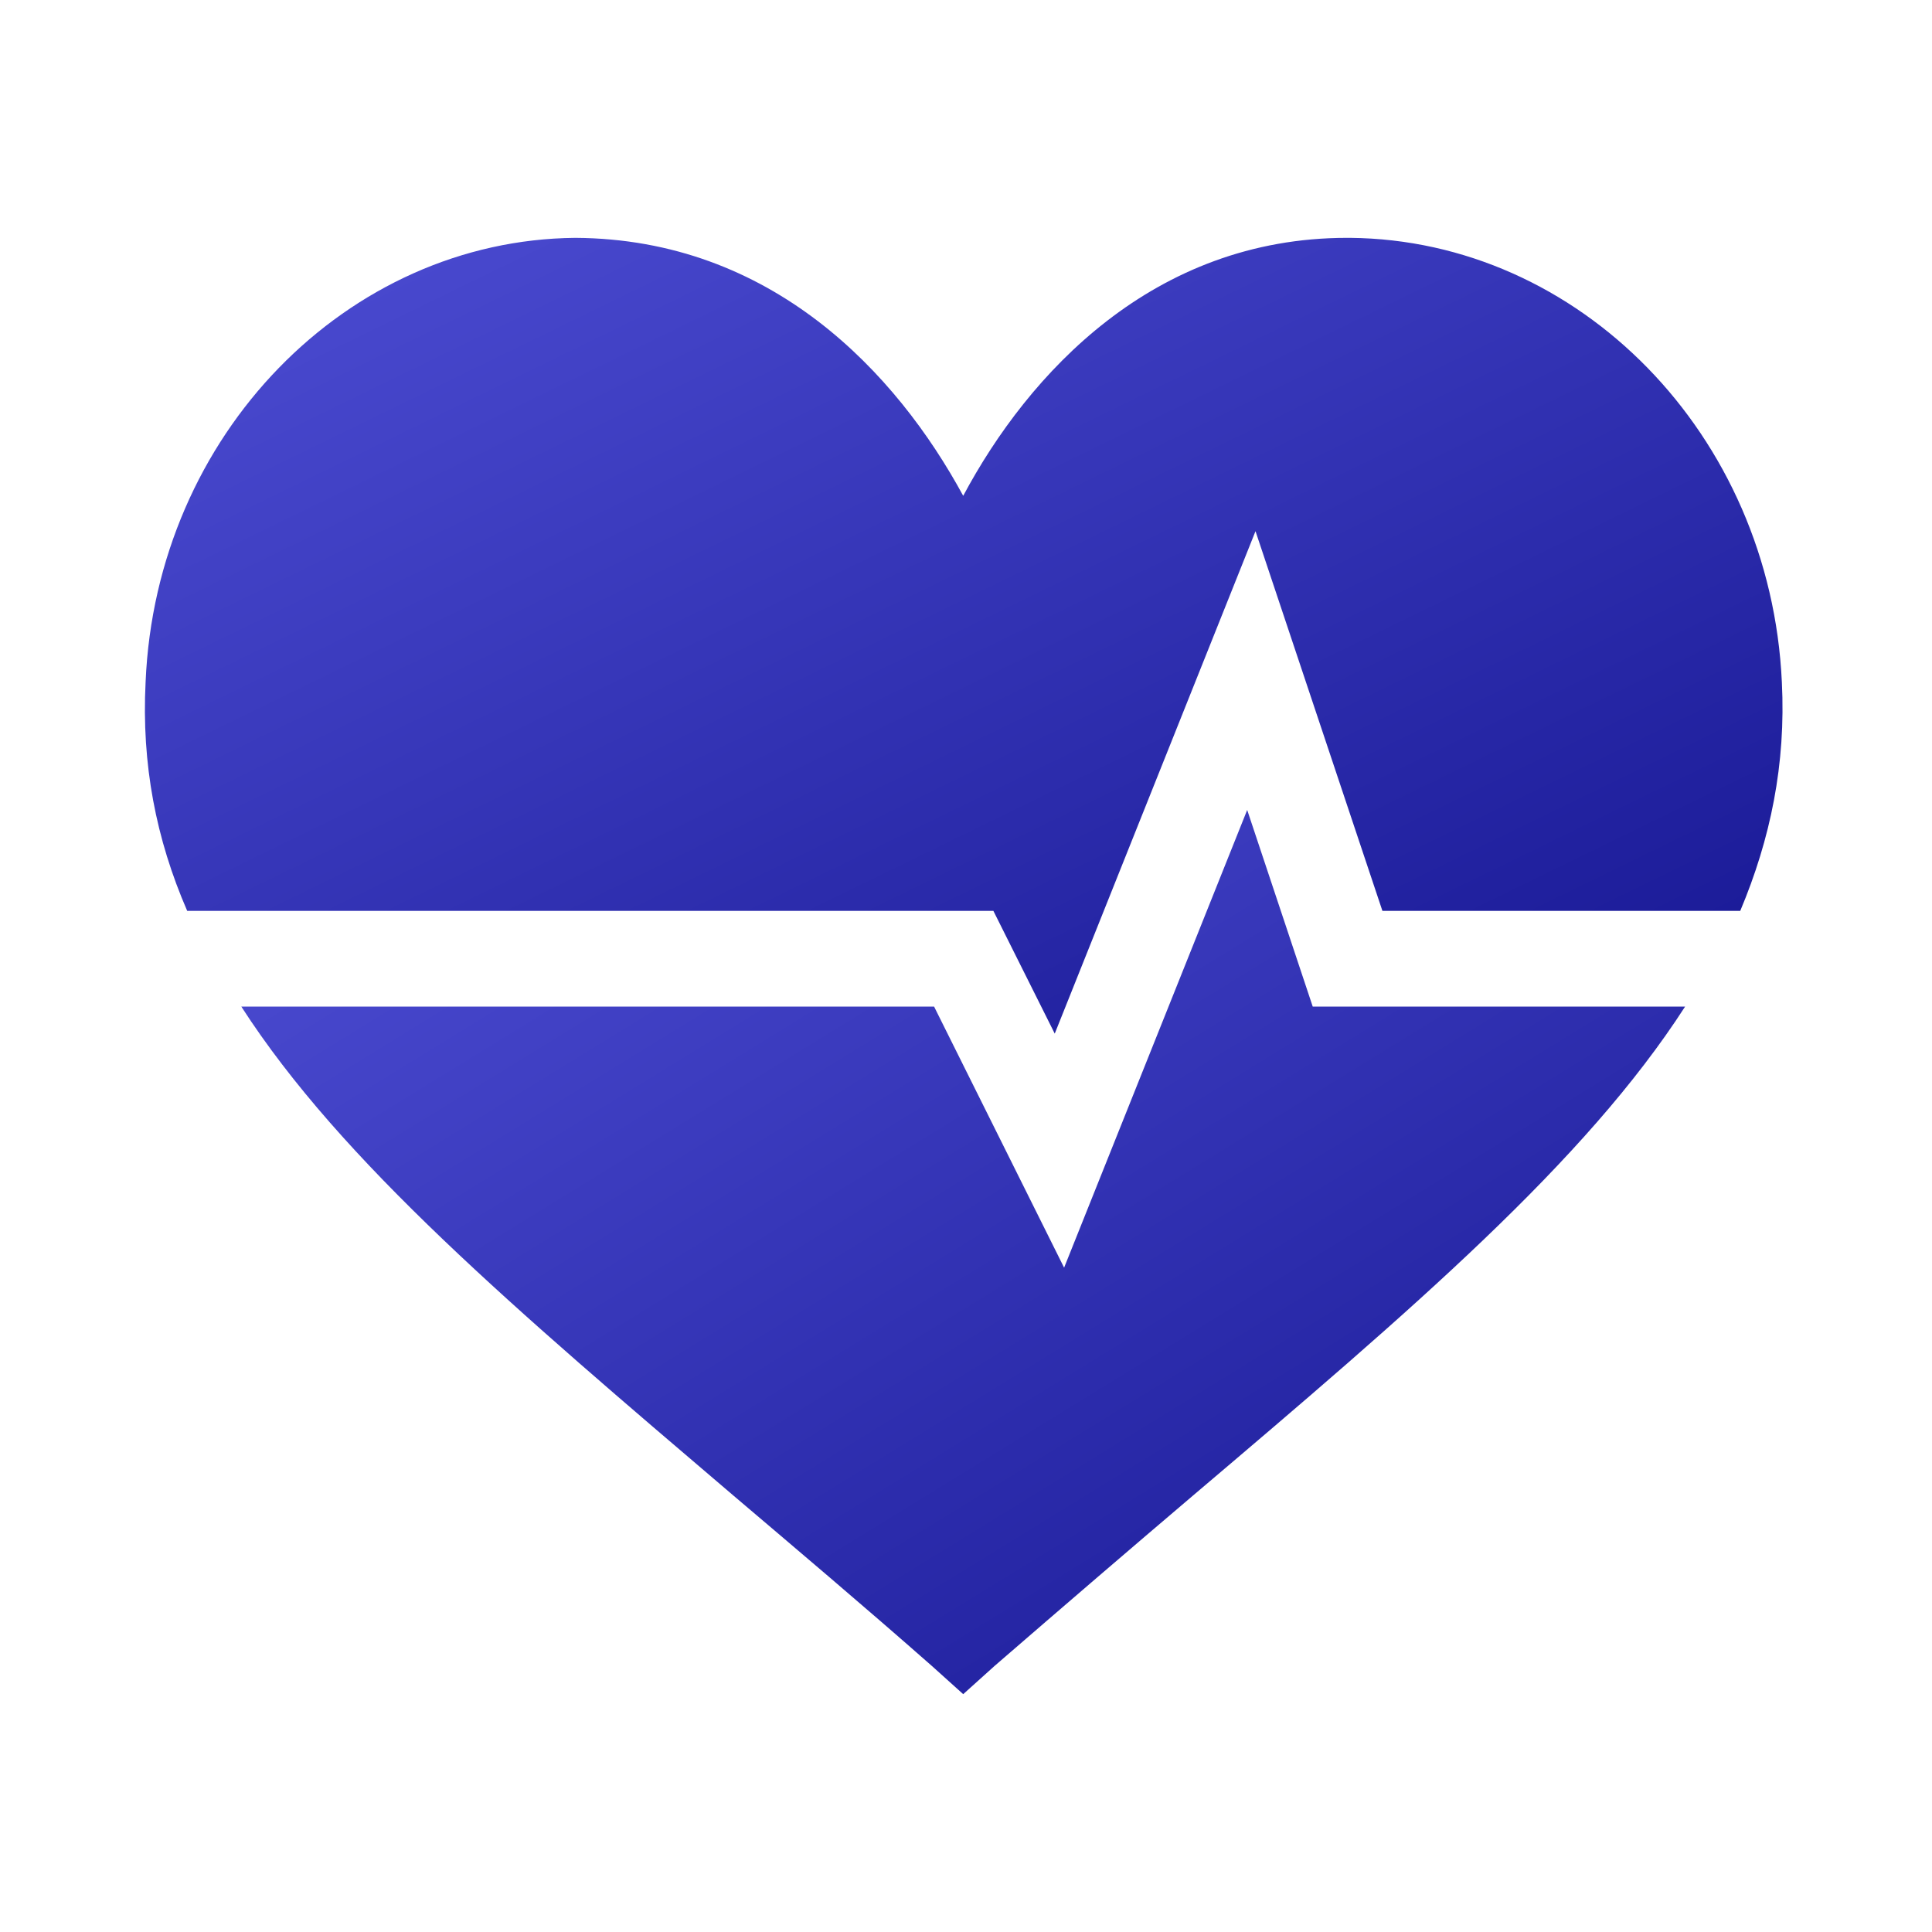
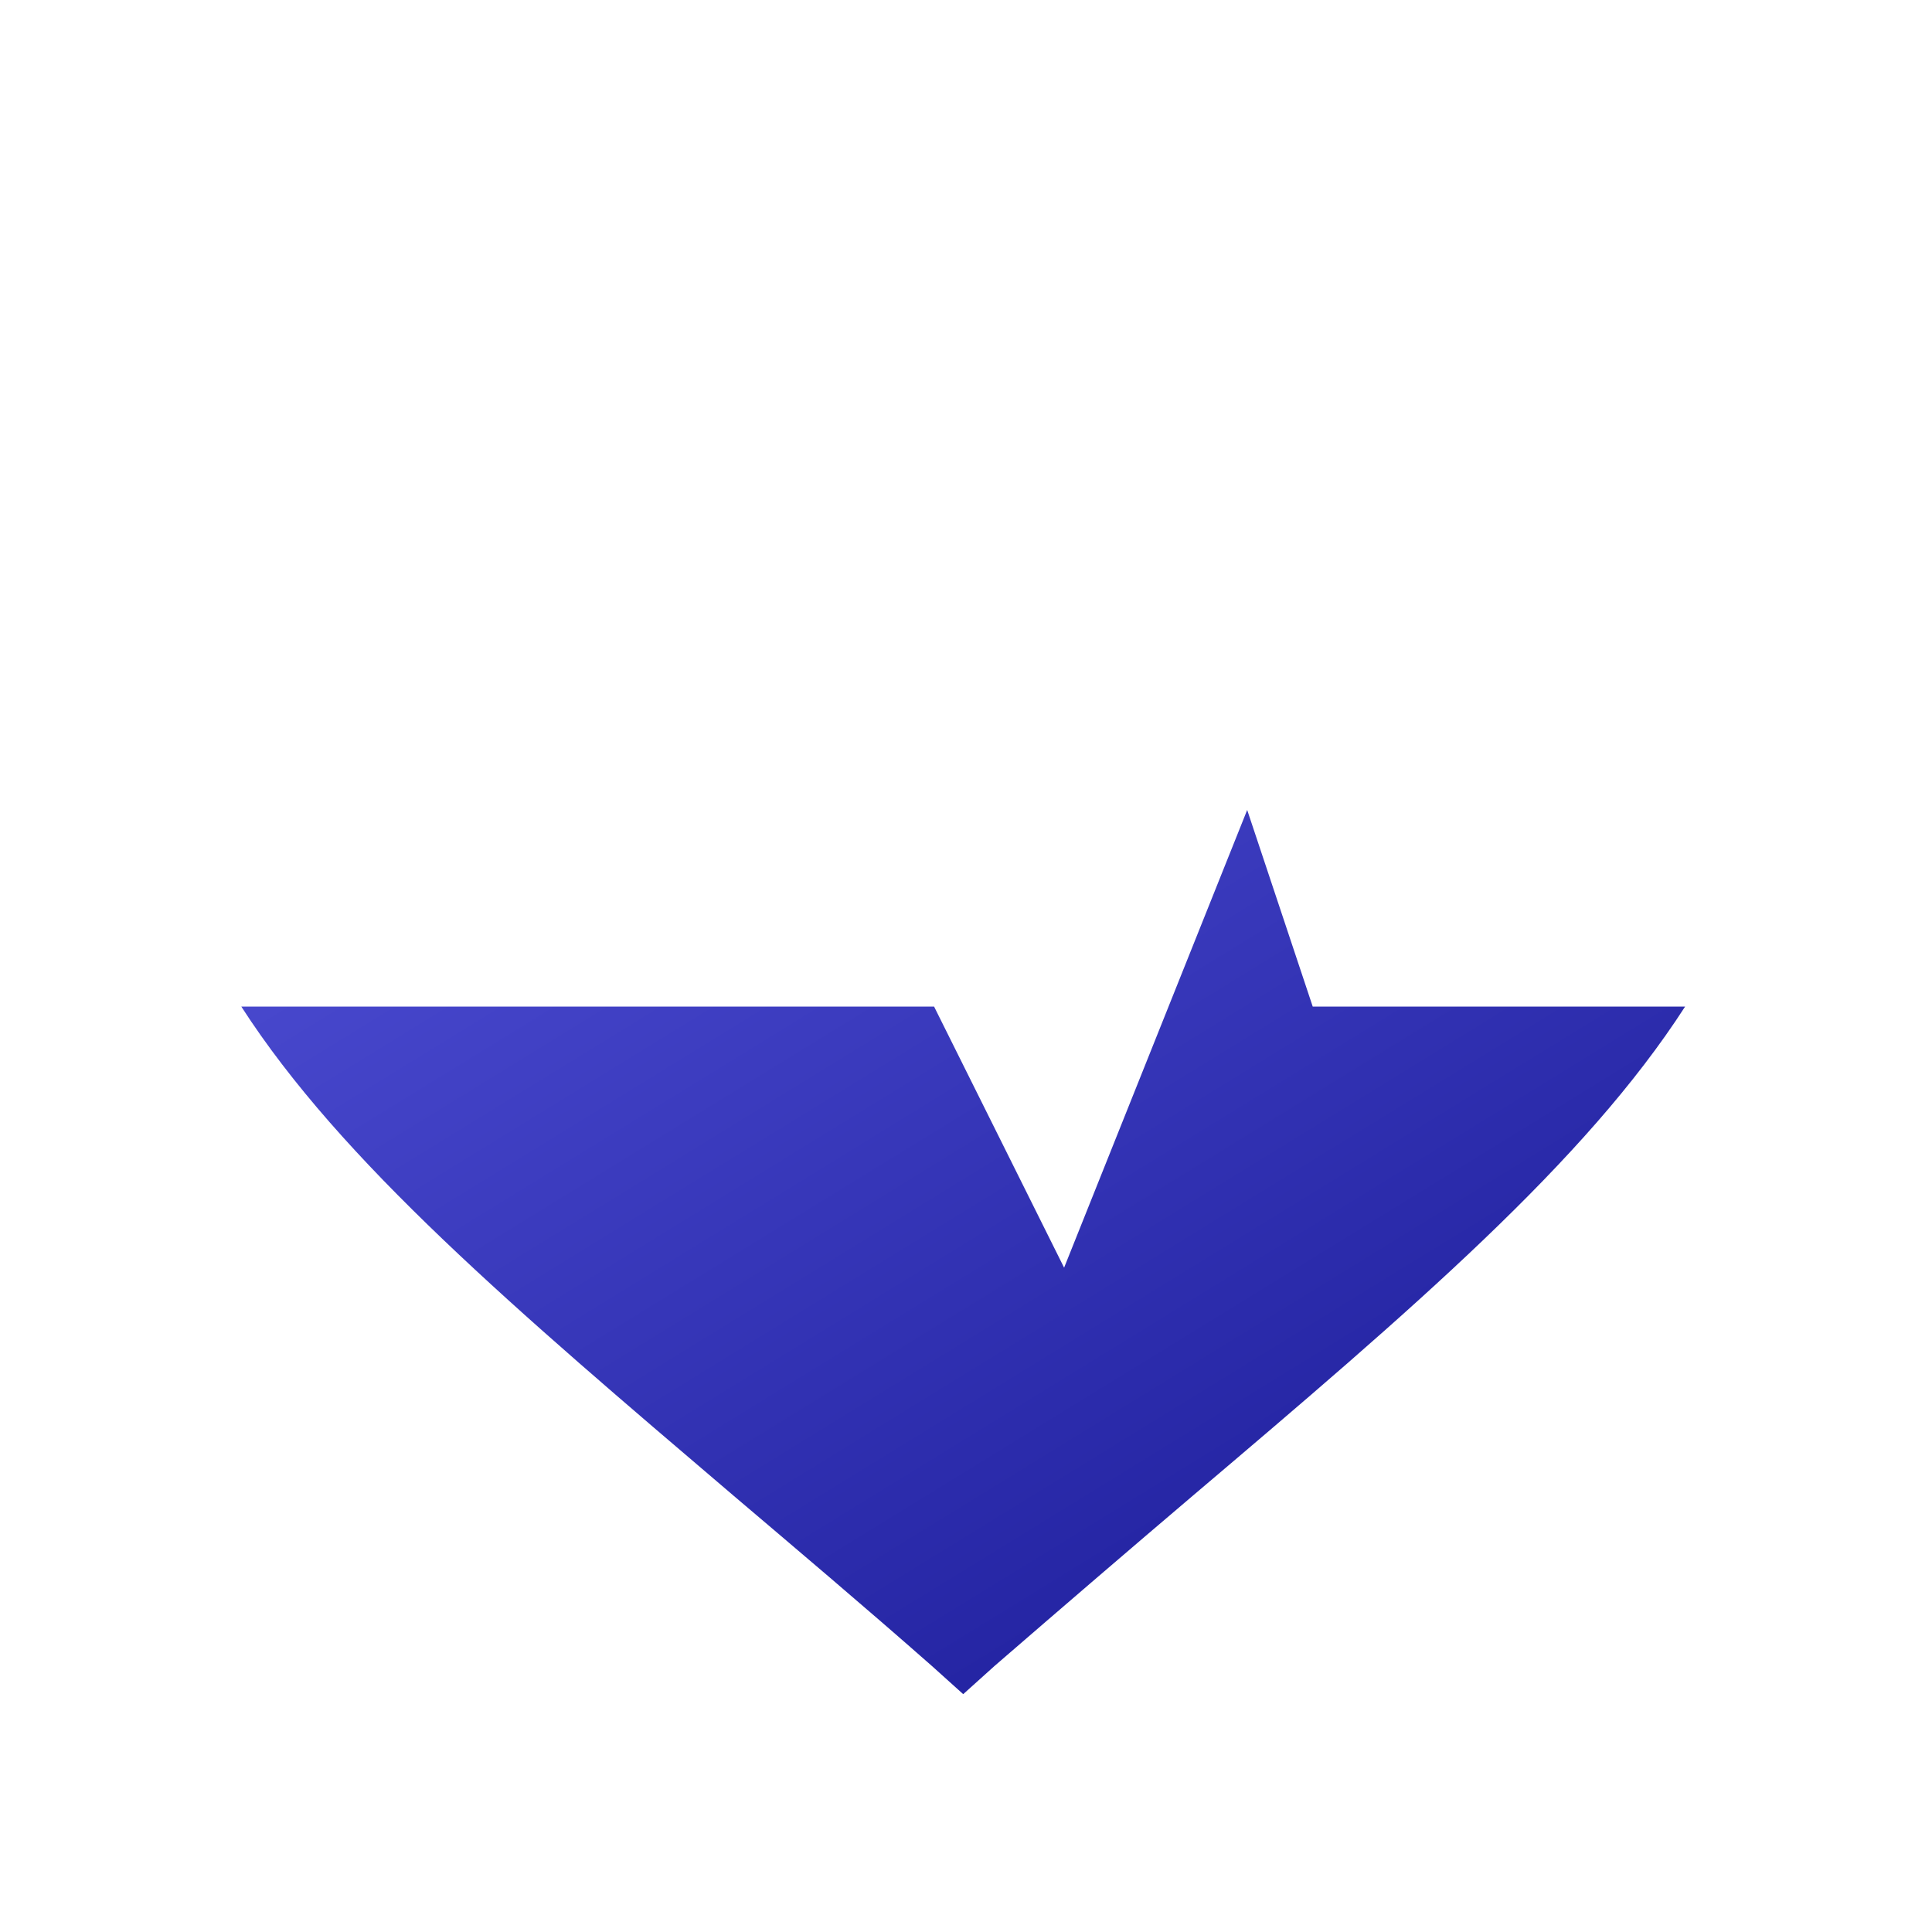
<svg xmlns="http://www.w3.org/2000/svg" width="240" height="240" viewBox="0 0 240 240" fill="none">
  <path d="M132.187 157.474L154.93 100.617L163.071 125.04H209.331C196.926 144.293 175.476 162.642 148.21 185.773C140.457 192.363 132.187 199.47 123.529 206.965L119.653 210.453L115.776 206.965C107.119 199.341 98.849 192.363 91.095 185.773C63.959 162.642 42.38 144.293 29.975 125.04H116.035L132.187 157.474Z" fill="url(#paint0_linear_7_23)" />
-   <path d="M71.454 29.547C95.876 29.676 111.383 46.345 119.653 61.593C127.794 46.345 143.3 29.547 167.335 29.547H167.722C196.151 29.805 219.927 53.969 221.348 84.723C221.865 94.931 219.927 104.235 216.18 113.151H171.728L155.963 65.986L131.024 128.399L123.4 113.151H23.255C19.379 104.235 17.57 94.931 18.087 84.723C19.379 53.969 43.155 29.805 71.454 29.547Z" fill="url(#paint1_linear_7_23)" />
  <defs>
    <linearGradient id="paint0_linear_7_23" x1="277.721" y1="262.089" x2="71.631" y2="-73.206" gradientUnits="userSpaceOnUse">
      <stop stop-color="#000078" />
      <stop offset="1" stop-color="#7272FF" />
    </linearGradient>
    <linearGradient id="paint1_linear_7_23" x1="299" y1="174.871" x2="135.186" y2="-161.005" gradientUnits="userSpaceOnUse">
      <stop stop-color="#000078" />
      <stop offset="1" stop-color="#7272FF" />
    </linearGradient>
  </defs>
</svg>